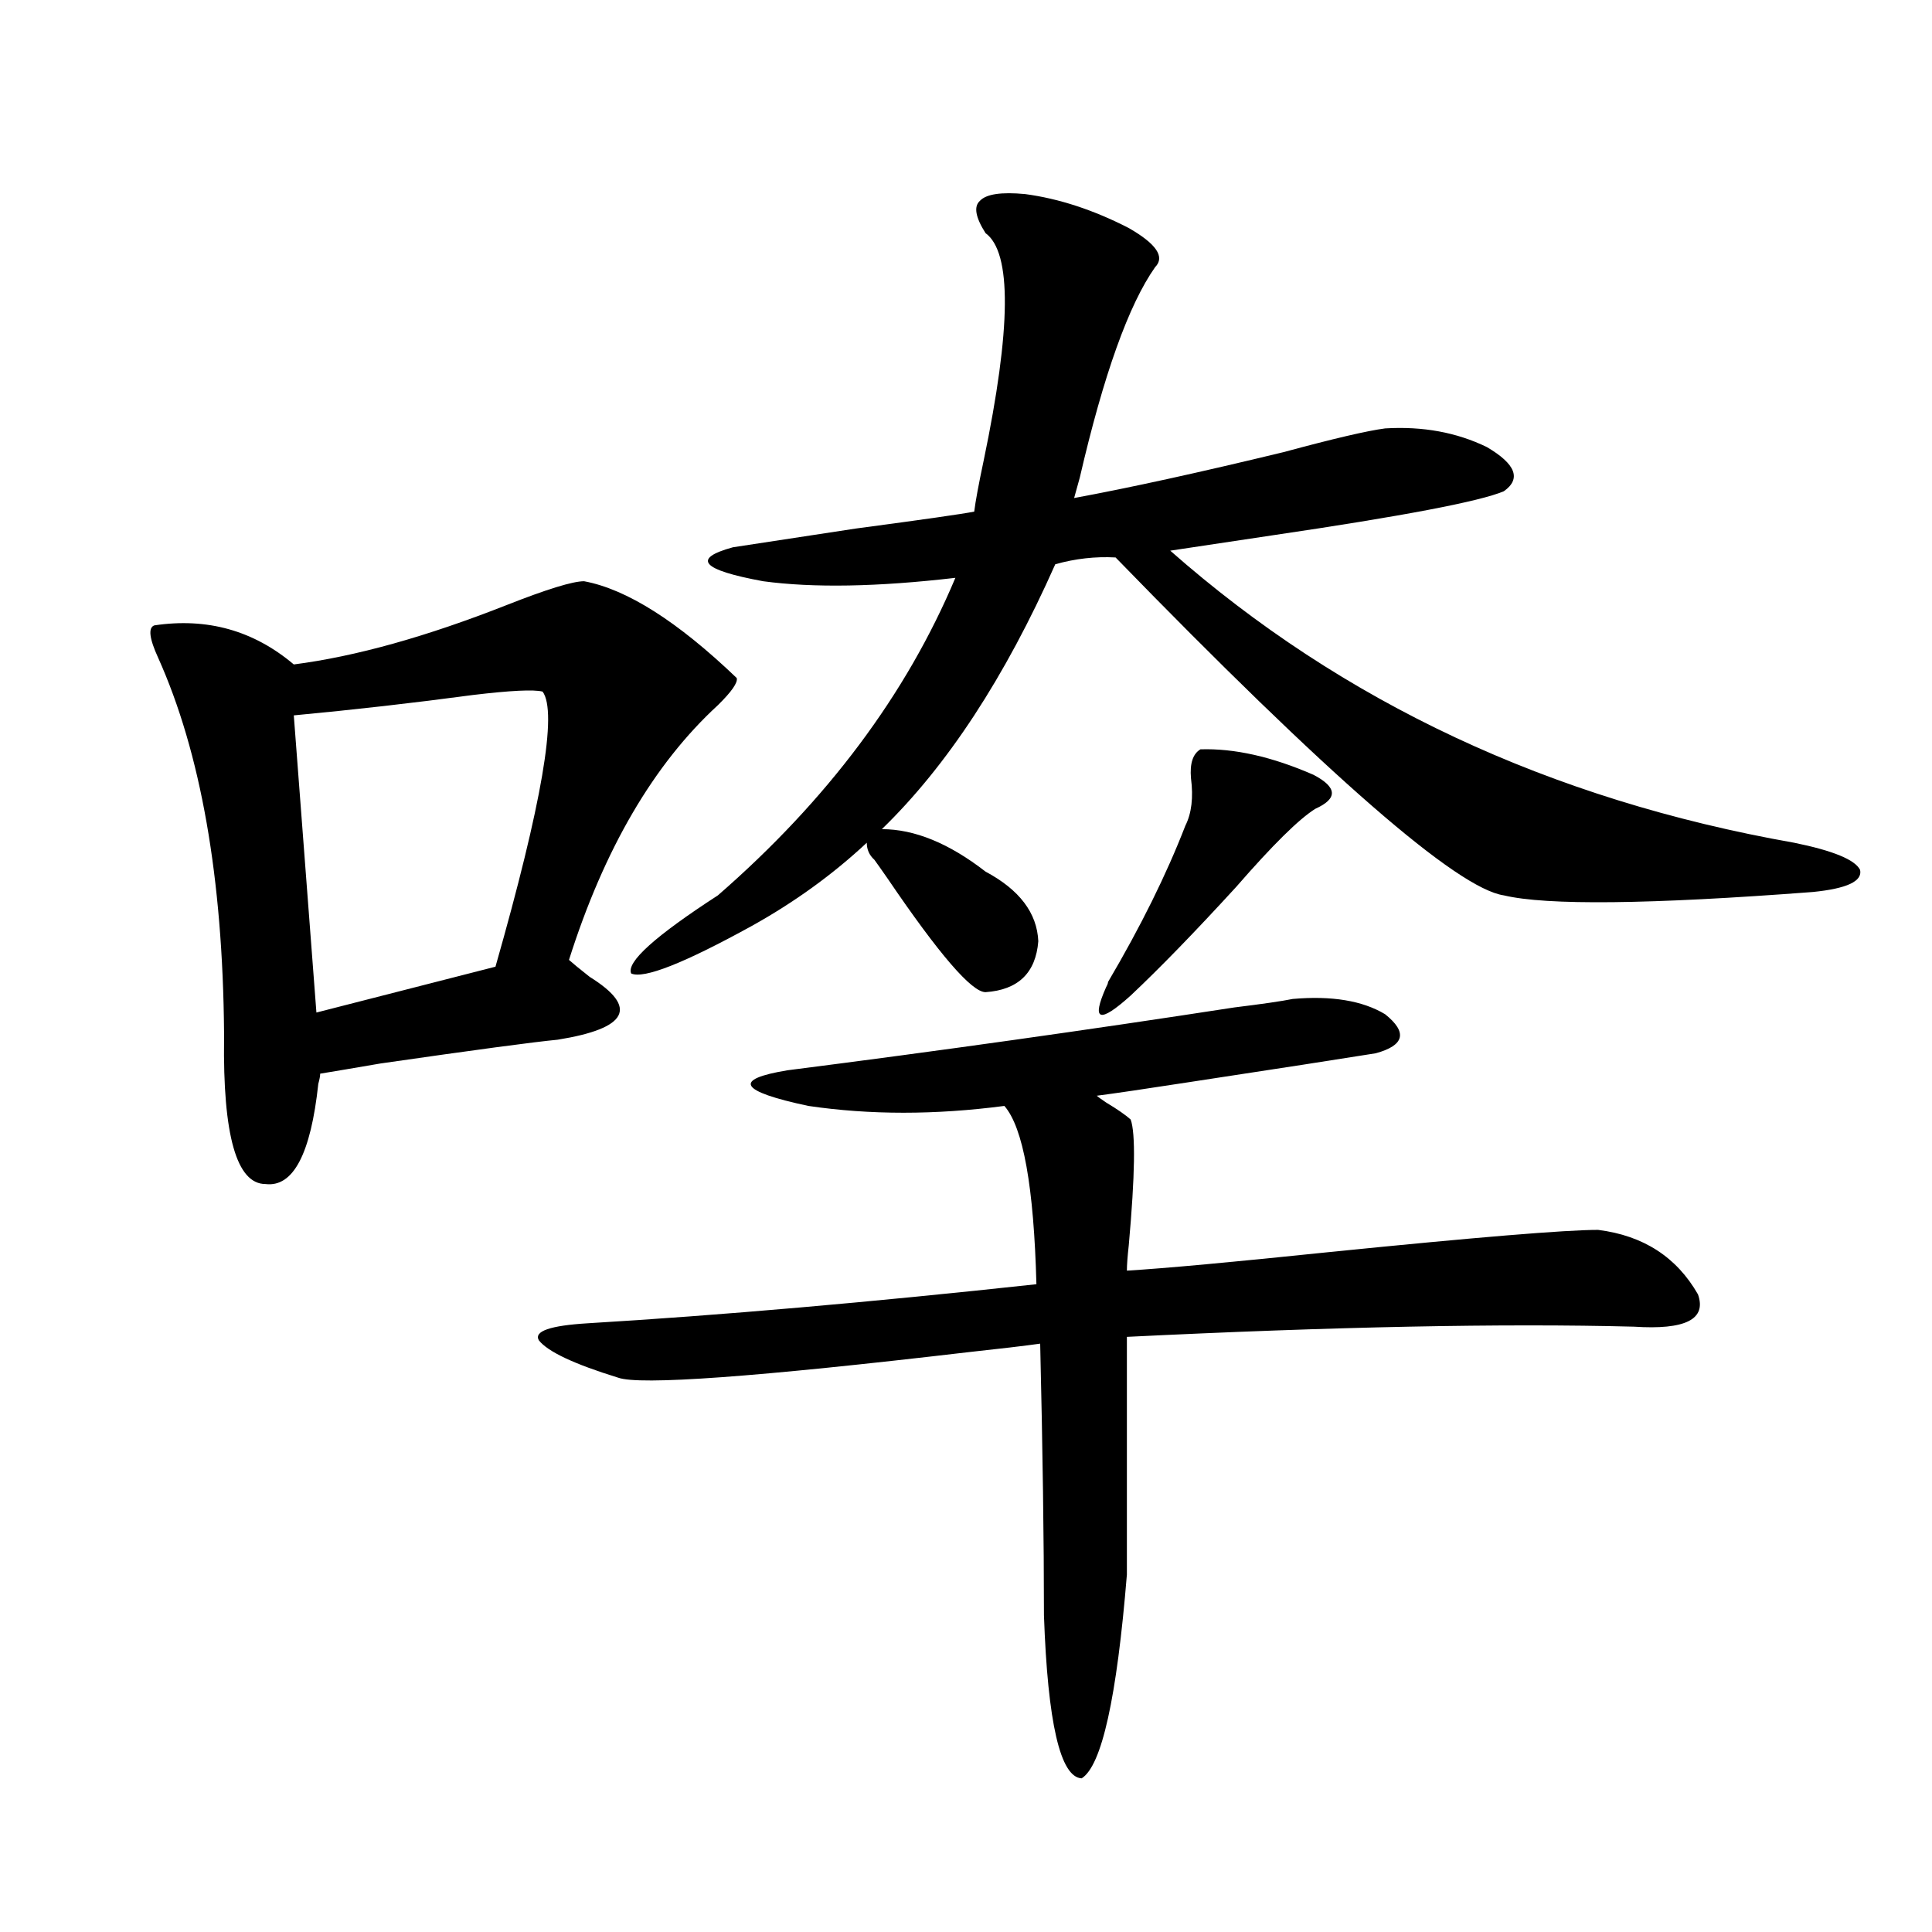
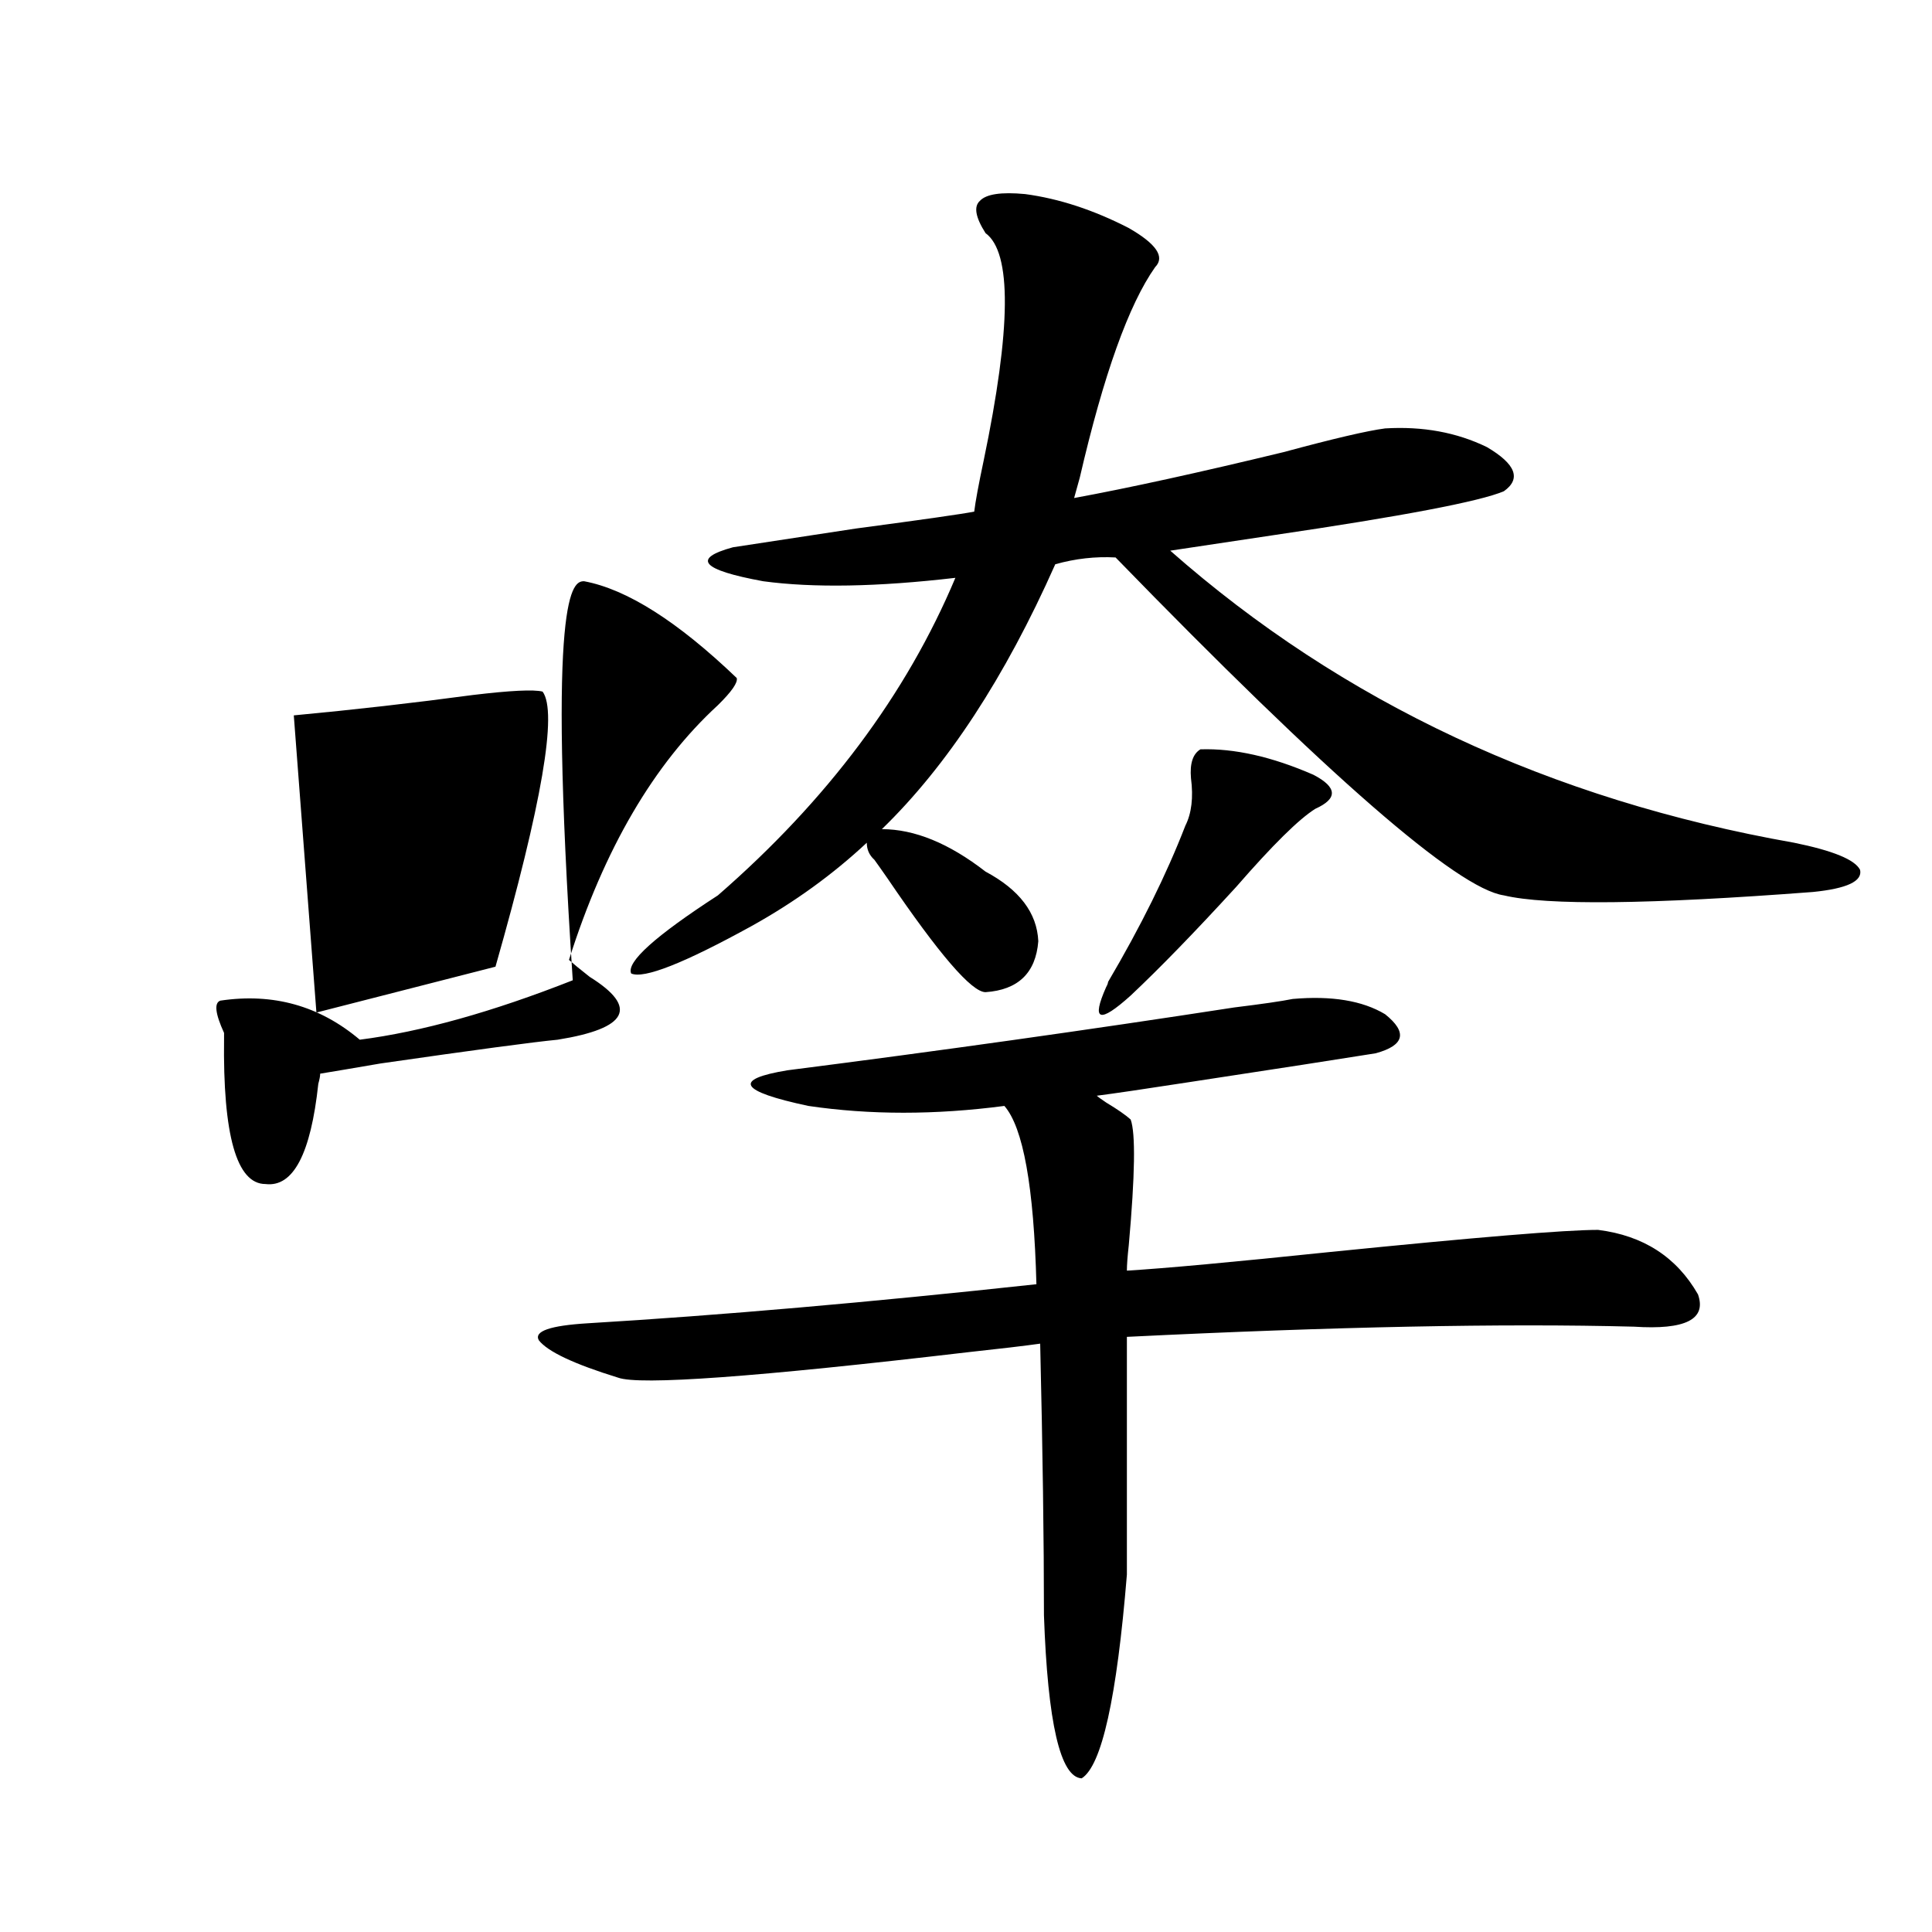
<svg xmlns="http://www.w3.org/2000/svg" version="1.1" id="图层_1" x="0px" y="0px" width="1000px" height="1000px" viewBox="0 0 1000 1000" enable-background="new 0 0 1000 1000" xml:space="preserve">
-   <path d="M302.31,300.844c22.104,4.106,48.444,20.806,79.022,50.098c0.641,2.349-2.606,7.031-9.756,14.063  c-33.17,30.474-58.87,74.419-77.071,131.836c1.951,1.758,5.519,4.696,10.731,8.789c25.365,15.82,19.832,26.669-16.585,32.52  c-12.362,1.181-42.926,5.273-91.705,12.305c-13.658,2.349-24.069,4.106-31.219,5.273c0,1.181-0.335,2.938-0.976,5.273  c-3.902,36.337-13.018,53.613-27.316,51.855c-14.969,0-22.118-25.187-21.463-75.586c0-1.167,0-2.046,0-2.637  c-0.655-80.269-12.042-145.02-34.146-194.238c-4.558-9.956-5.213-15.519-1.951-16.699c27.316-4.093,51.371,2.637,72.193,20.215  c31.859-4.093,68.611-14.351,110.241-30.762C283.118,304.95,296.456,300.844,302.31,300.844z M280.847,357.973  c-4.558-1.167-16.585-0.577-36.097,1.758c-30.578,4.106-61.462,7.622-92.681,10.547l11.707,153.809l92.681-23.73  C280.512,415.98,288.651,368.52,280.847,357.973z M669.13,517.055c20.152-1.758,36.097,0.879,47.804,7.91  c11.707,9.38,10.076,16.122-4.878,20.215c-18.216,2.938-50.41,7.91-96.583,14.941c-22.773,3.516-38.703,5.864-47.804,7.031  c0.641,0.591,2.271,1.758,4.878,3.516c5.854,3.516,10.076,6.454,12.683,8.789c2.592,7.031,2.271,28.716-0.976,65.039  c-0.655,5.864-0.976,10.259-0.976,13.184c19.512-1.167,54.633-4.395,105.363-9.668c75.44-7.608,121.613-11.426,138.533-11.426  c23.414,2.938,40.64,14.063,51.706,33.398c4.543,12.896-6.509,18.457-33.17,16.699c-67.65-1.758-155.118,0-262.433,5.273v123.047  c-5.213,63.858-13.018,99.015-23.414,105.469c-11.066-0.591-17.561-28.716-19.512-84.375c0-38.672-0.655-85.542-1.951-140.625  c-8.46,1.181-20.822,2.637-37.072,4.395c-109.921,12.896-170.407,17.29-181.459,13.184c-22.773-7.031-36.432-13.472-40.975-19.336  c-2.606-4.683,5.854-7.608,25.365-8.789c68.291-4.093,145.683-10.835,232.189-20.215c-1.311-50.386-6.829-81.147-16.585-92.285  c-35.776,4.696-69.602,4.696-101.461,0c-35.776-7.608-39.358-13.761-10.731-18.457c78.047-9.956,155.118-20.792,231.214-32.52  C653.186,519.691,663.276,518.235,669.13,517.055z M452.55,444.984c-2.606-2.335-3.902-5.273-3.902-8.789  c-17.561,16.411-37.407,30.762-59.511,43.066c-35.121,19.336-55.943,27.548-62.438,24.609c-2.606-5.851,12.348-19.336,44.877-40.43  c56.584-49.219,97.559-103.999,122.924-164.355c-40.334,4.696-73.504,5.273-99.51,1.758c-31.874-5.851-37.072-11.714-15.609-17.578  c7.805-1.167,28.933-4.395,63.413-9.668c35.121-4.683,55.608-7.608,61.462-8.789c0.641-5.273,2.271-14.063,4.878-26.367  c14.299-68.555,14.634-107.804,0.976-117.773c-5.213-8.198-6.188-13.761-2.927-16.699c3.247-3.516,11.052-4.683,23.414-3.516  c17.561,2.349,35.441,8.212,53.657,17.578c14.299,8.212,18.856,14.941,13.658,20.215c-13.658,19.336-26.676,55.673-39.023,108.984  c-1.311,4.696-2.286,8.212-2.927,10.547c28.612-5.273,64.709-13.184,108.29-23.73c26.006-7.031,43.566-11.124,52.682-12.305  c19.512-1.167,37.072,2.06,52.682,9.668c14.954,8.789,17.881,16.411,8.78,22.852c-12.362,5.273-52.361,12.896-119.997,22.852  c-23.414,3.516-40.975,6.152-52.682,7.91c89.099,78.524,196.733,128.911,322.919,151.172c20.152,4.106,31.539,8.789,34.146,14.063  c1.296,5.864-6.829,9.668-24.39,11.426c-84.556,6.454-137.893,7.031-159.996,1.758c-24.069-3.516-91.064-61.812-200.971-174.902  c-10.411-0.577-20.822,0.591-31.219,3.516c-26.021,58.599-55.943,104.302-89.754,137.109c16.905,0,34.786,7.333,53.657,21.973  c17.561,9.38,26.661,21.396,27.316,36.035c-1.311,16.411-10.411,25.2-27.316,26.367c-7.164,0-24.069-19.624-50.73-58.887  C456.117,449.97,453.846,446.742,452.55,444.984z M621.326,387.855c17.561-0.577,37.072,3.817,58.535,13.184  c12.348,6.454,12.683,12.305,0.976,17.578c-8.46,5.273-22.118,18.759-40.975,40.43c-21.463,23.442-39.679,42.188-54.633,56.25  c-16.265,14.653-20.487,13.184-12.683-4.395c0.641-1.167,0.976-2.046,0.976-2.637c16.905-28.702,30.243-55.659,39.999-80.859  c3.247-6.44,4.223-14.64,2.927-24.609C615.793,395.188,617.424,390.204,621.326,387.855z" />
+   <path d="M302.31,300.844c22.104,4.106,48.444,20.806,79.022,50.098c0.641,2.349-2.606,7.031-9.756,14.063  c-33.17,30.474-58.87,74.419-77.071,131.836c1.951,1.758,5.519,4.696,10.731,8.789c25.365,15.82,19.832,26.669-16.585,32.52  c-12.362,1.181-42.926,5.273-91.705,12.305c-13.658,2.349-24.069,4.106-31.219,5.273c0,1.181-0.335,2.938-0.976,5.273  c-3.902,36.337-13.018,53.613-27.316,51.855c-14.969,0-22.118-25.187-21.463-75.586c0-1.167,0-2.046,0-2.637  c-4.558-9.956-5.213-15.519-1.951-16.699c27.316-4.093,51.371,2.637,72.193,20.215  c31.859-4.093,68.611-14.351,110.241-30.762C283.118,304.95,296.456,300.844,302.31,300.844z M280.847,357.973  c-4.558-1.167-16.585-0.577-36.097,1.758c-30.578,4.106-61.462,7.622-92.681,10.547l11.707,153.809l92.681-23.73  C280.512,415.98,288.651,368.52,280.847,357.973z M669.13,517.055c20.152-1.758,36.097,0.879,47.804,7.91  c11.707,9.38,10.076,16.122-4.878,20.215c-18.216,2.938-50.41,7.91-96.583,14.941c-22.773,3.516-38.703,5.864-47.804,7.031  c0.641,0.591,2.271,1.758,4.878,3.516c5.854,3.516,10.076,6.454,12.683,8.789c2.592,7.031,2.271,28.716-0.976,65.039  c-0.655,5.864-0.976,10.259-0.976,13.184c19.512-1.167,54.633-4.395,105.363-9.668c75.44-7.608,121.613-11.426,138.533-11.426  c23.414,2.938,40.64,14.063,51.706,33.398c4.543,12.896-6.509,18.457-33.17,16.699c-67.65-1.758-155.118,0-262.433,5.273v123.047  c-5.213,63.858-13.018,99.015-23.414,105.469c-11.066-0.591-17.561-28.716-19.512-84.375c0-38.672-0.655-85.542-1.951-140.625  c-8.46,1.181-20.822,2.637-37.072,4.395c-109.921,12.896-170.407,17.29-181.459,13.184c-22.773-7.031-36.432-13.472-40.975-19.336  c-2.606-4.683,5.854-7.608,25.365-8.789c68.291-4.093,145.683-10.835,232.189-20.215c-1.311-50.386-6.829-81.147-16.585-92.285  c-35.776,4.696-69.602,4.696-101.461,0c-35.776-7.608-39.358-13.761-10.731-18.457c78.047-9.956,155.118-20.792,231.214-32.52  C653.186,519.691,663.276,518.235,669.13,517.055z M452.55,444.984c-2.606-2.335-3.902-5.273-3.902-8.789  c-17.561,16.411-37.407,30.762-59.511,43.066c-35.121,19.336-55.943,27.548-62.438,24.609c-2.606-5.851,12.348-19.336,44.877-40.43  c56.584-49.219,97.559-103.999,122.924-164.355c-40.334,4.696-73.504,5.273-99.51,1.758c-31.874-5.851-37.072-11.714-15.609-17.578  c7.805-1.167,28.933-4.395,63.413-9.668c35.121-4.683,55.608-7.608,61.462-8.789c0.641-5.273,2.271-14.063,4.878-26.367  c14.299-68.555,14.634-107.804,0.976-117.773c-5.213-8.198-6.188-13.761-2.927-16.699c3.247-3.516,11.052-4.683,23.414-3.516  c17.561,2.349,35.441,8.212,53.657,17.578c14.299,8.212,18.856,14.941,13.658,20.215c-13.658,19.336-26.676,55.673-39.023,108.984  c-1.311,4.696-2.286,8.212-2.927,10.547c28.612-5.273,64.709-13.184,108.29-23.73c26.006-7.031,43.566-11.124,52.682-12.305  c19.512-1.167,37.072,2.06,52.682,9.668c14.954,8.789,17.881,16.411,8.78,22.852c-12.362,5.273-52.361,12.896-119.997,22.852  c-23.414,3.516-40.975,6.152-52.682,7.91c89.099,78.524,196.733,128.911,322.919,151.172c20.152,4.106,31.539,8.789,34.146,14.063  c1.296,5.864-6.829,9.668-24.39,11.426c-84.556,6.454-137.893,7.031-159.996,1.758c-24.069-3.516-91.064-61.812-200.971-174.902  c-10.411-0.577-20.822,0.591-31.219,3.516c-26.021,58.599-55.943,104.302-89.754,137.109c16.905,0,34.786,7.333,53.657,21.973  c17.561,9.38,26.661,21.396,27.316,36.035c-1.311,16.411-10.411,25.2-27.316,26.367c-7.164,0-24.069-19.624-50.73-58.887  C456.117,449.97,453.846,446.742,452.55,444.984z M621.326,387.855c17.561-0.577,37.072,3.817,58.535,13.184  c12.348,6.454,12.683,12.305,0.976,17.578c-8.46,5.273-22.118,18.759-40.975,40.43c-21.463,23.442-39.679,42.188-54.633,56.25  c-16.265,14.653-20.487,13.184-12.683-4.395c0.641-1.167,0.976-2.046,0.976-2.637c16.905-28.702,30.243-55.659,39.999-80.859  c3.247-6.44,4.223-14.64,2.927-24.609C615.793,395.188,617.424,390.204,621.326,387.855z" />
</svg>